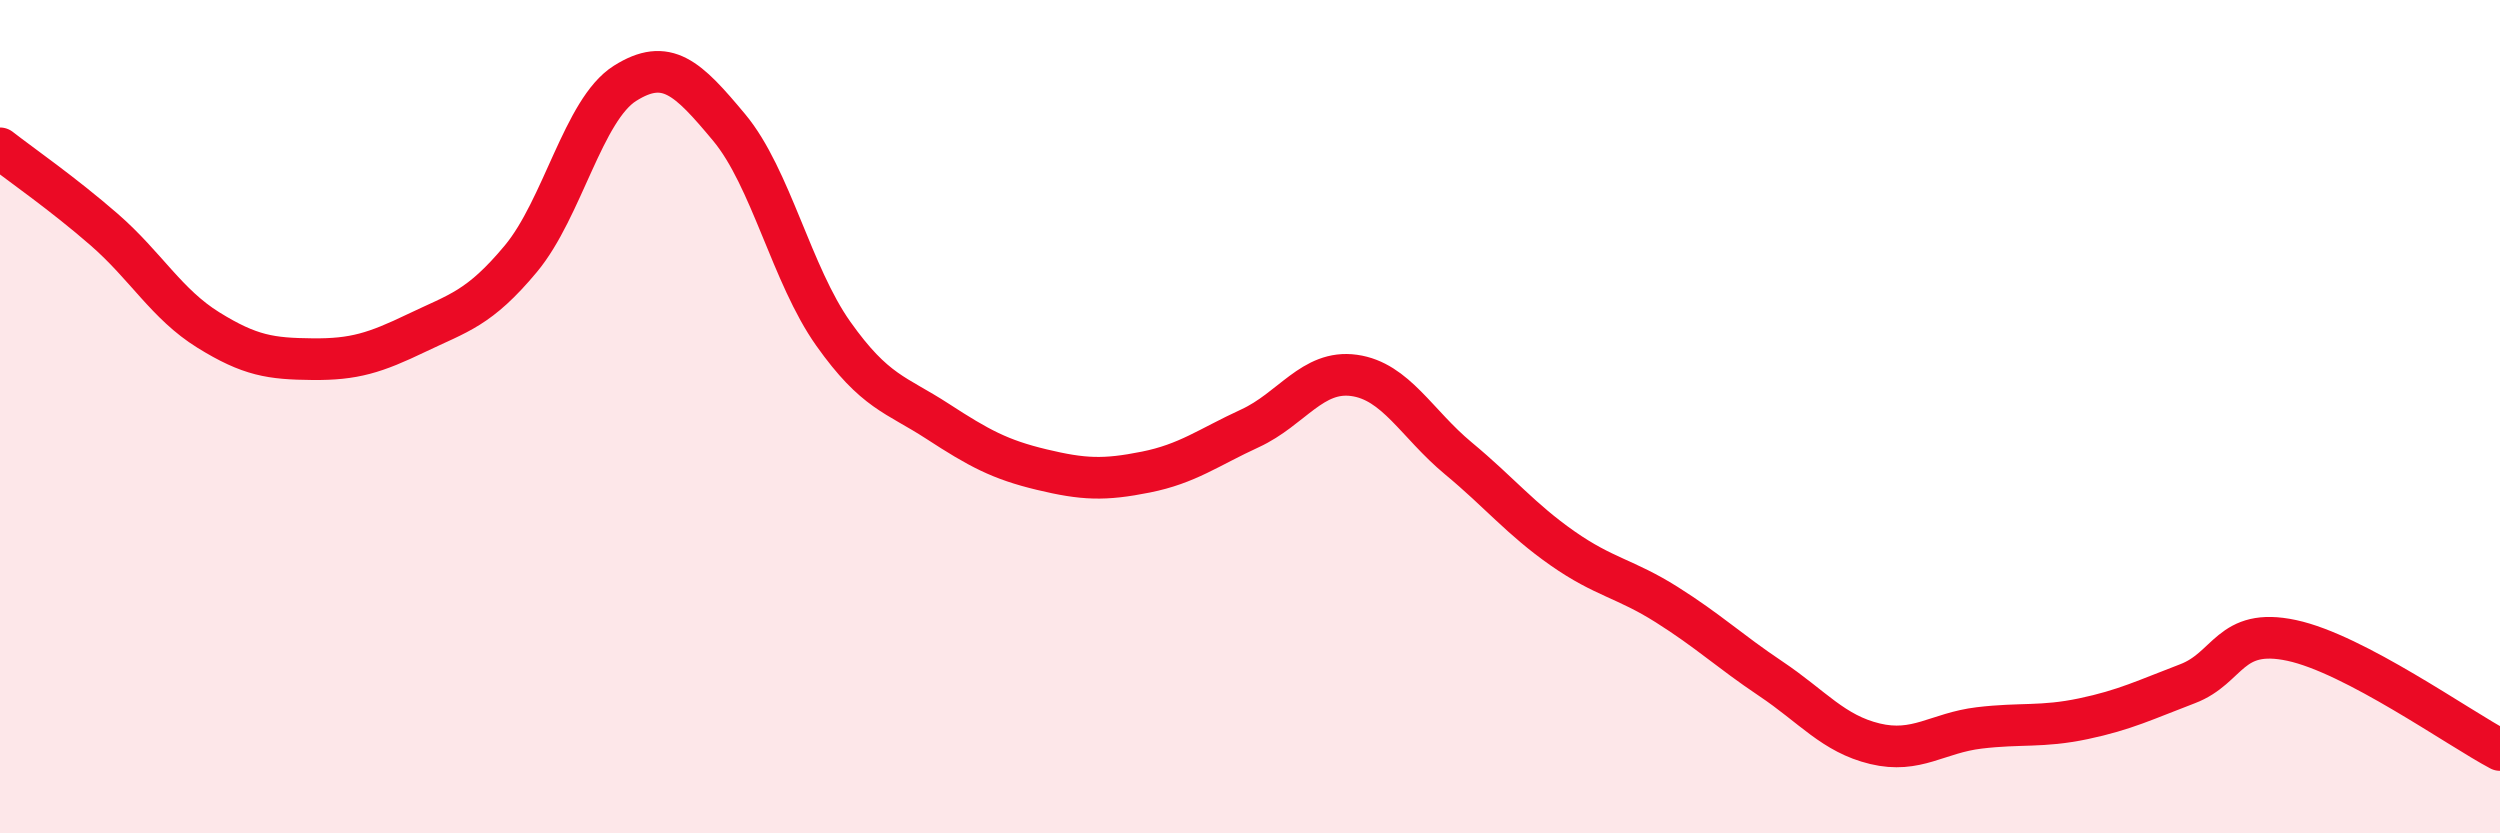
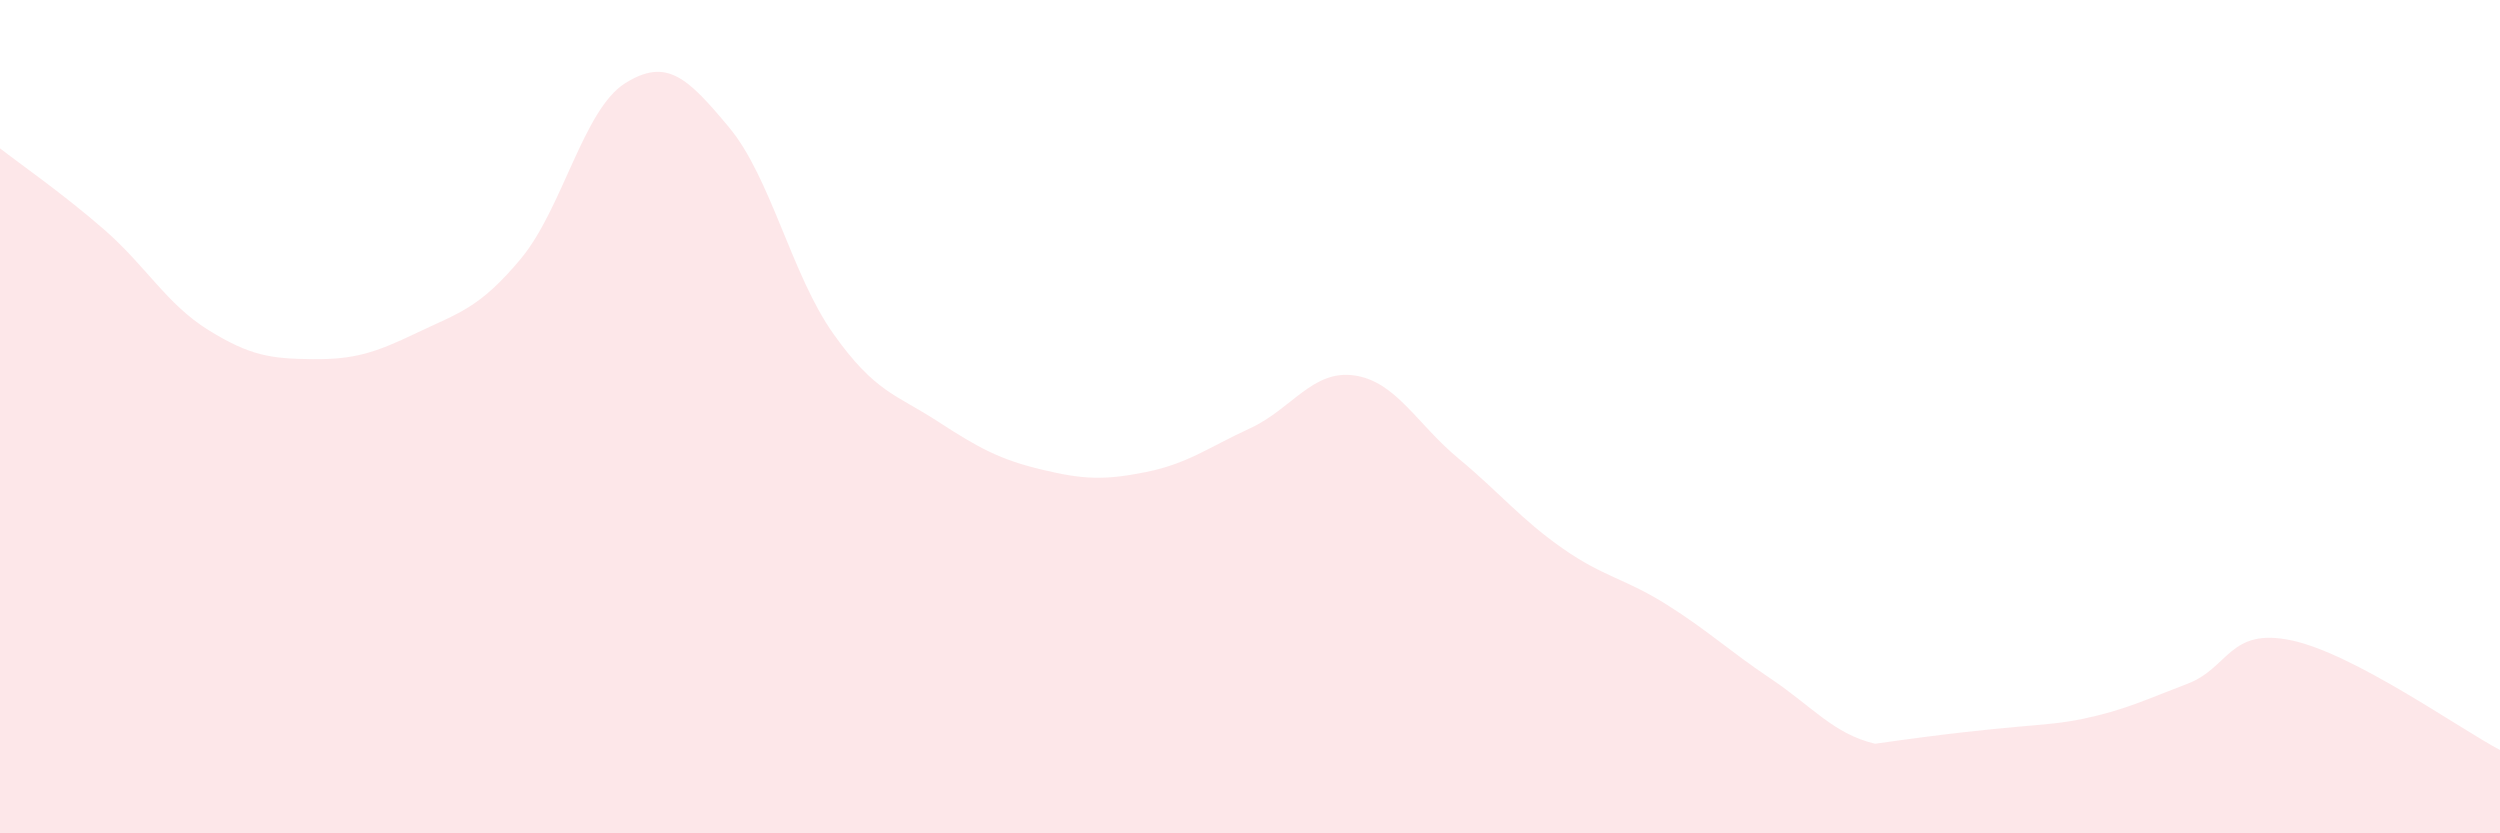
<svg xmlns="http://www.w3.org/2000/svg" width="60" height="20" viewBox="0 0 60 20">
-   <path d="M 0,3.56 C 0.5,3.95 1.5,4.64 2.5,5.51 C 3.5,6.38 4,7.3 5,7.92 C 6,8.54 6.5,8.61 7.5,8.62 C 8.5,8.63 9,8.47 10,7.99 C 11,7.51 11.5,7.41 12.5,6.21 C 13.5,5.01 14,2.63 15,2 C 16,1.37 16.5,1.86 17.5,3.06 C 18.5,4.26 19,6.6 20,8.01 C 21,9.42 21.5,9.46 22.5,10.11 C 23.5,10.76 24,11.03 25,11.27 C 26,11.51 26.5,11.53 27.5,11.33 C 28.5,11.13 29,10.74 30,10.28 C 31,9.82 31.5,8.87 32.5,9.01 C 33.5,9.15 34,10.17 35,11 C 36,11.83 36.5,12.46 37.5,13.16 C 38.5,13.86 39,13.88 40,14.51 C 41,15.14 41.5,15.62 42.5,16.29 C 43.5,16.96 44,17.61 45,17.85 C 46,18.09 46.5,17.59 47.5,17.47 C 48.5,17.35 49,17.46 50,17.25 C 51,17.04 51.5,16.79 52.5,16.41 C 53.5,16.03 53.5,15.05 55,15.37 C 56.5,15.69 59,17.47 60,18L60 20L0 20Z" fill="#EB0A25" opacity="0.1" stroke-linecap="round" stroke-linejoin="round" />
-   <path d="M 0,3.56 C 0.5,3.95 1.5,4.64 2.5,5.51 C 3.5,6.38 4,7.3 5,7.92 C 6,8.54 6.5,8.61 7.5,8.62 C 8.5,8.63 9,8.47 10,7.99 C 11,7.51 11.5,7.41 12.5,6.21 C 13.5,5.01 14,2.63 15,2 C 16,1.37 16.5,1.86 17.5,3.06 C 18.5,4.26 19,6.6 20,8.01 C 21,9.42 21.5,9.46 22.5,10.11 C 23.5,10.76 24,11.03 25,11.27 C 26,11.51 26.5,11.53 27.5,11.33 C 28.5,11.13 29,10.74 30,10.28 C 31,9.82 31.5,8.87 32.5,9.01 C 33.5,9.15 34,10.17 35,11 C 36,11.83 36.5,12.46 37.5,13.16 C 38.5,13.86 39,13.88 40,14.51 C 41,15.14 41.5,15.62 42.5,16.29 C 43.5,16.96 44,17.61 45,17.85 C 46,18.09 46.5,17.59 47.5,17.47 C 48.5,17.35 49,17.46 50,17.25 C 51,17.04 51.5,16.79 52.5,16.41 C 53.5,16.03 53.5,15.05 55,15.37 C 56.5,15.69 59,17.47 60,18" stroke="#EB0A25" stroke-width="1" fill="none" stroke-linecap="round" stroke-linejoin="round" />
+   <path d="M 0,3.56 C 0.5,3.95 1.5,4.64 2.5,5.51 C 3.5,6.38 4,7.3 5,7.92 C 6,8.54 6.5,8.61 7.5,8.62 C 8.5,8.63 9,8.47 10,7.99 C 11,7.51 11.5,7.41 12.5,6.21 C 13.5,5.01 14,2.63 15,2 C 16,1.37 16.5,1.86 17.5,3.06 C 18.5,4.26 19,6.6 20,8.01 C 21,9.42 21.5,9.46 22.5,10.11 C 23.5,10.76 24,11.03 25,11.27 C 26,11.51 26.5,11.53 27.5,11.33 C 28.5,11.13 29,10.74 30,10.28 C 31,9.82 31.5,8.87 32.5,9.01 C 33.5,9.15 34,10.17 35,11 C 36,11.83 36.5,12.46 37.5,13.16 C 38.5,13.86 39,13.88 40,14.51 C 41,15.14 41.5,15.62 42.5,16.29 C 43.5,16.96 44,17.61 45,17.85 C 48.5,17.35 49,17.46 50,17.25 C 51,17.04 51.5,16.79 52.5,16.41 C 53.5,16.03 53.5,15.05 55,15.37 C 56.5,15.69 59,17.47 60,18L60 20L0 20Z" fill="#EB0A25" opacity="0.1" stroke-linecap="round" stroke-linejoin="round" />
</svg>